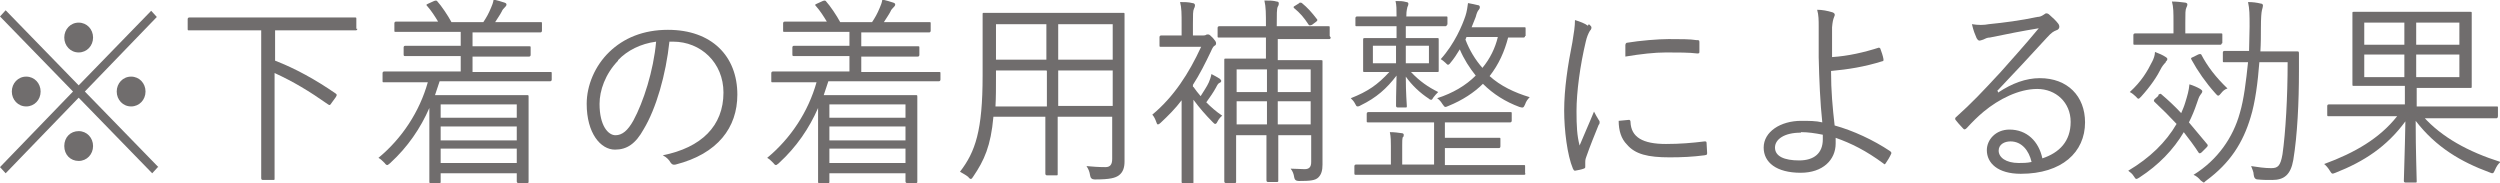
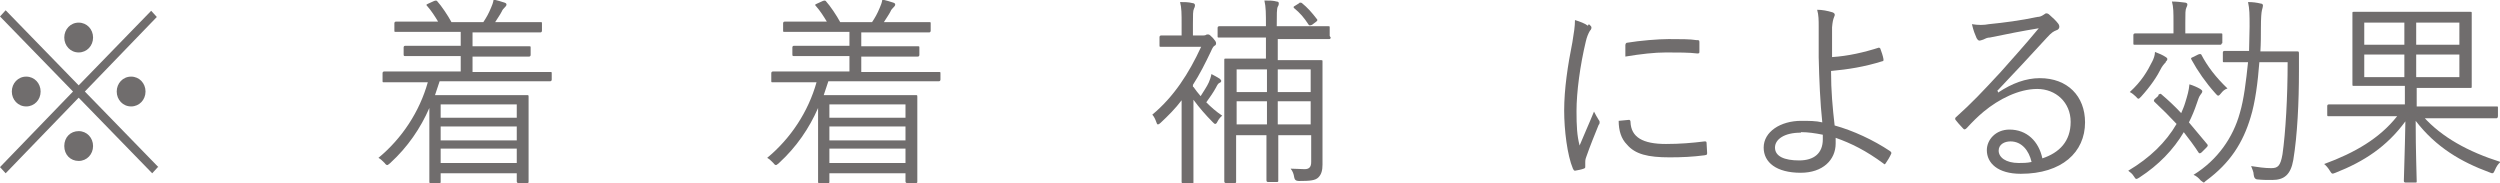
<svg xmlns="http://www.w3.org/2000/svg" viewBox="0 0 48.62 3.56">
  <defs>
    <style>.d{fill:#706d6d;}</style>
  </defs>
  <g id="a" />
  <g id="b">
    <g id="c">
      <g>
        <path class="d" d="M3.07,3.25l-.11,.12L1.53,1.9,.11,3.37l-.11-.12L1.42,1.78,0,.32l.11-.12L1.53,1.66,2.94,.21l.11,.12L1.65,1.78l1.43,1.47ZM.79,1.78c0,.16-.12,.29-.28,.29s-.28-.13-.28-.29,.12-.29,.28-.29,.28,.13,.28,.29ZM1.81,.73c0,.16-.12,.29-.28,.29s-.28-.13-.28-.29,.12-.29,.28-.29,.28,.13,.28,.29Zm0,2.11c0,.16-.12,.29-.28,.29s-.28-.12-.28-.29,.12-.29,.28-.29,.28,.13,.28,.29Zm1.02-1.06c0,.16-.12,.29-.28,.29s-.28-.13-.28-.29,.12-.29,.28-.29,.28,.13,.28,.29Z" />
-         <path class="d" d="M6.95,.56s0,.03-.03,.03c-.02,0-.14,0-.5,0h-1.07v.59c.39,.15,.79,.37,1.18,.64,.02,.02,.03,.02,0,.07l-.08,.11c-.03,.05-.04,.05-.07,.03-.37-.26-.67-.44-1.04-.61v1.43c0,.43,0,.61,0,.62,0,.03,0,.03-.03,.03h-.2s-.03,0-.03-.03c0-.02,0-.2,0-.62V.59h-.9c-.36,0-.48,0-.5,0-.03,0-.03,0-.03-.03v-.19s0-.03,.03-.03c.02,0,.14,0,.5,0h2.22c.36,0,.48,0,.5,0,.03,0,.03,0,.03,.03v.19Z" />
        <path class="d" d="M10.73,1.55s0,.03-.03,.03c-.02,0-.14,0-.5,0h-1.65c-.03,.09-.06,.18-.09,.27h1.26c.35,0,.5,0,.53,0,.03,0,.03,0,.03,.04,0,.02,0,.12,0,.5v.39c0,.62,0,.73,0,.75,0,.02,0,.03-.03,.03h-.17s-.03,0-.03-.03v-.16h-1.48v.17s0,.03-.03,.03h-.16s-.03,0-.03-.03c0-.02,0-.14,0-.77v-.67c-.17,.39-.42,.76-.76,1.07-.03,.02-.04,.04-.06,.04-.01,0-.03-.01-.05-.04-.04-.04-.08-.08-.12-.1,.46-.38,.8-.9,.96-1.47h-.35c-.36,0-.48,0-.5,0-.03,0-.03,0-.03-.03v-.15s0-.03,.03-.03c.02,0,.14,0,.5,0h.99v-.3h-.55c-.38,0-.51,0-.53,0s-.03,0-.03-.03v-.14s0-.03,.03-.03,.15,0,.53,0h.55v-.27h-.73c-.38,0-.51,0-.53,0-.03,0-.03,0-.03-.03v-.14s0-.03,.03-.03c.02,0,.15,0,.53,0h.29c-.06-.1-.13-.21-.21-.3-.02-.02-.03-.03,.02-.05l.11-.05s.04-.02,.06,0c.09,.1,.21,.28,.28,.41h.62c.06-.09,.1-.16,.15-.28,.02-.05,.04-.09,.05-.16,.08,.02,.15,.04,.21,.06,.03,.01,.04,.02,.04,.04s-.02,.04-.03,.05c-.02,.02-.05,.05-.06,.08-.03,.06-.08,.13-.13,.21h.35c.38,0,.51,0,.53,0,.03,0,.03,0,.03,.03v.14s0,.03-.03,.03c-.02,0-.14,0-.53,0h-.79v.27h.57c.38,0,.51,0,.53,0,.03,0,.03,0,.03,.03v.14s0,.03-.03,.03c-.02,0-.15,0-.53,0h-.57v.3h1.01c.36,0,.48,0,.5,0,.03,0,.03,0,.03,.03v.15Zm-.68,.48h-1.48v.26h1.48v-.26Zm0,.43h-1.48v.27h1.48v-.27Zm0,.43h-1.48v.28h1.48v-.28Z" />
-         <path class="d" d="M13.02,.8c-.07,.66-.26,1.31-.5,1.71-.16,.29-.33,.4-.56,.4-.28,0-.55-.32-.55-.89,0-.36,.16-.74,.44-1.01,.28-.27,.66-.43,1.14-.43,.85,0,1.35,.51,1.35,1.26,0,.64-.38,1.15-1.2,1.36-.05,.01-.07,0-.1-.04-.02-.04-.07-.1-.15-.14,.75-.15,1.18-.57,1.18-1.22,0-.58-.44-.99-.98-.99h-.07Zm-1,.38c-.25,.26-.36,.58-.36,.84,0,.43,.17,.61,.31,.61,.13,0,.24-.09,.35-.29,.19-.35,.39-.96,.44-1.53-.3,.04-.56,.17-.74,.36Z" />
        <path class="d" d="M18.29,1.55s0,.03-.03,.03c-.02,0-.14,0-.5,0h-1.65c-.03,.09-.06,.18-.09,.27h1.26c.35,0,.5,0,.53,0,.03,0,.03,0,.03,.04,0,.02,0,.12,0,.5v.39c0,.62,0,.73,0,.75,0,.02,0,.03-.03,.03h-.17s-.03,0-.03-.03v-.16h-1.48v.17s0,.03-.03,.03h-.16s-.03,0-.03-.03c0-.02,0-.14,0-.77v-.67c-.17,.39-.42,.76-.76,1.07-.03,.02-.04,.04-.06,.04-.01,0-.03-.01-.05-.04-.04-.04-.08-.08-.12-.1,.46-.38,.8-.9,.96-1.47h-.35c-.36,0-.48,0-.5,0-.03,0-.03,0-.03-.03v-.15s0-.03,.03-.03c.02,0,.14,0,.5,0h.99v-.3h-.55c-.38,0-.51,0-.53,0s-.03,0-.03-.03v-.14s0-.03,.03-.03,.15,0,.53,0h.55v-.27h-.73c-.38,0-.51,0-.53,0-.03,0-.03,0-.03-.03v-.14s0-.03,.03-.03c.02,0,.15,0,.53,0h.29c-.06-.1-.13-.21-.21-.3-.02-.02-.03-.03,.02-.05l.11-.05s.04-.02,.06,0c.09,.1,.21,.28,.28,.41h.62c.06-.09,.1-.16,.15-.28,.02-.05,.04-.09,.05-.16,.08,.02,.15,.04,.21,.06,.03,.01,.04,.02,.04,.04s-.02,.04-.03,.05c-.02,.02-.05,.05-.06,.08-.03,.06-.08,.13-.13,.21h.35c.38,0,.51,0,.53,0,.03,0,.03,0,.03,.03v.14s0,.03-.03,.03c-.02,0-.14,0-.53,0h-.79v.27h.57c.38,0,.51,0,.53,0,.03,0,.03,0,.03,.03v.14s0,.03-.03,.03c-.02,0-.15,0-.53,0h-.57v.3h1.01c.36,0,.48,0,.5,0,.03,0,.03,0,.03,.03v.15Zm-.68,.48h-1.48v.26h1.48v-.26Zm0,.43h-1.48v.27h1.48v-.27Zm0,.43h-1.48v.28h1.48v-.28Z" />
-         <path class="d" d="M21.3,.25c.38,0,.52,0,.54,0,.03,0,.03,0,.03,.03,0,.02,0,.21,0,.61v1.73c0,.18,0,.36,0,.52,0,.12-.03,.21-.11,.27-.07,.05-.17,.08-.47,.08q-.08,0-.09-.08c-.01-.07-.03-.12-.07-.18,.13,.01,.21,.02,.37,.02,.09,0,.13-.05,.13-.16v-.82h-1.06v.46c0,.44,0,.62,0,.65,0,.03,0,.03-.03,.03h-.18s-.03,0-.03-.03c0-.02,0-.21,0-.65v-.46h-1.01c-.05,.57-.18,.85-.39,1.16-.02,.03-.03,.05-.05,.05-.01,0-.03-.01-.05-.04-.05-.04-.11-.07-.16-.1,.3-.39,.44-.8,.44-1.87V.89c0-.41,0-.59,0-.61,0-.03,0-.03,.03-.03,.02,0,.16,0,.54,0h1.61Zm-.95,1.12h-.98v.11c0,.22,0,.42-.01,.59h1v-.69Zm0-.9h-.98v.69h.98V.46Zm1.29,0h-1.06v.69h1.06V.46Zm0,.9h-1.06v.69h1.06v-.69Z" />
        <path class="d" d="M23.21,1.69c.04,.06,.09,.12,.14,.18,.06-.1,.12-.18,.16-.27,.02-.05,.04-.1,.05-.16,.06,.03,.11,.06,.16,.09,.02,.02,.03,.03,.03,.04s0,.03-.03,.04-.05,.05-.07,.09c-.06,.11-.12,.19-.19,.29,.09,.09,.19,.18,.31,.26-.03,.02-.07,.07-.09,.11-.02,.04-.03,.05-.05,.05-.01,0-.03-.02-.05-.04-.13-.13-.26-.28-.37-.43v1.14c0,.31,0,.44,0,.46,0,.03,0,.03-.03,.03h-.17s-.03,0-.03-.03c0-.02,0-.15,0-.46V1.95c-.12,.16-.26,.3-.41,.44-.02,.02-.04,.03-.05,.03-.02,0-.02-.02-.03-.04-.02-.06-.05-.12-.08-.15,.42-.35,.71-.8,.95-1.32h-.44c-.25,0-.32,0-.34,0-.03,0-.03,0-.03-.03v-.16s0-.03,.03-.03c.02,0,.09,0,.34,0h.06v-.22c0-.2,0-.32-.03-.43,.09,0,.16,0,.24,.02,.03,0,.05,.02,.05,.04,0,.03-.01,.05-.02,.07-.02,.04-.02,.12-.02,.29v.23h.2s.05,0,.07-.02c0,0,.02,0,.03,0,.02,0,.04,.02,.09,.07,.04,.05,.06,.07,.06,.1s-.01,.04-.03,.05-.04,.04-.07,.11c-.11,.23-.22,.45-.35,.65v.04Zm2.67-.96s0,.03-.03,.03c-.02,0-.14,0-.52,0h-.48v.41h.34c.35,0,.47,0,.5,0,.03,0,.03,0,.03,.03,0,.02,0,.18,0,.54v.87c0,.27,0,.48,0,.59s-.02,.19-.08,.25-.16,.07-.38,.07q-.08,0-.09-.07c-.01-.07-.03-.12-.07-.17,.11,0,.19,.01,.27,.01,.09,0,.13-.04,.13-.14v-.52h-.64v.35c0,.36,0,.51,0,.53s0,.03-.03,.03h-.17s-.03,0-.03-.03,0-.18,0-.53v-.35h-.59v.38c0,.35,0,.5,0,.52s0,.03-.03,.03h-.17s-.03,0-.03-.03,0-.16,0-.52V1.7c0-.37,0-.51,0-.53,0-.03,0-.03,.03-.03,.02,0,.14,0,.5,0h.28v-.41h-.39c-.38,0-.5,0-.52,0-.03,0-.03,0-.03-.03v-.16s0-.03,.03-.03c.02,0,.15,0,.52,0h.39c0-.25,0-.37-.03-.5,.1,0,.17,0,.24,.02,.03,0,.04,.02,.04,.03,0,.02,0,.04-.02,.07-.02,.04-.02,.14-.02,.38h.48c.37,0,.5,0,.52,0,.03,0,.03,0,.03,.03v.16Zm-1.24,.62h-.59v.44h.59v-.44Zm0,.62h-.59v.45h.59v-.45Zm.85-.62h-.64v.44h.64v-.44Zm0,.62h-.64v.45h.64v-.45Zm-.23-1.91s.03-.02,.06,0c.11,.09,.19,.18,.29,.31,.02,.02,.01,.03-.01,.05l-.08,.06s-.05,.03-.07,0c-.09-.14-.17-.23-.28-.32-.02-.02-.02-.03,.02-.05l.08-.05Z" />
-         <path class="d" d="M28.14,.48s0,.03-.03,.03c-.02,0-.14,0-.48,0h-.29v.23h.18c.31,0,.41,0,.43,0,.03,0,.03,0,.03,.04,0,.02,0,.06,0,.22v.15c0,.16,0,.2,0,.22,0,.03,0,.03-.03,.03-.02,0-.12,0-.43,0h-.08c.17,.18,.33,.29,.53,.39-.03,.03-.06,.06-.09,.1-.02,.03-.03,.05-.04,.05-.02,0-.03,0-.05-.02-.17-.11-.33-.26-.45-.43,0,.33,.02,.54,.02,.57,0,.03,0,.03-.03,.03h-.15s-.03,0-.03-.03c0-.04,0-.24,.01-.59-.19,.25-.39,.43-.7,.58-.03,.02-.05,.02-.06,.02-.02,0-.03-.02-.05-.06-.02-.04-.05-.07-.08-.1,.33-.13,.52-.26,.75-.51h-.05c-.31,0-.41,0-.43,0-.03,0-.03,0-.03-.03,0-.02,0-.06,0-.22v-.15c0-.16,0-.2,0-.22,0-.03,0-.04,.03-.04,.02,0,.12,0,.43,0h.19v-.23h-.29c-.34,0-.46,0-.48,0-.03,0-.03,0-.03-.03v-.13s0-.03,.03-.03c.02,0,.14,0,.48,0h.29c0-.14,0-.22-.02-.3,.09,0,.14,0,.21,.02,.03,0,.04,.02,.04,.03,0,.03-.01,.05-.02,.07,0,.02-.02,.05-.02,.18h.29c.34,0,.46,0,.48,0,.03,0,.03,0,.03,.03v.13Zm1.53,2.89s0,.03-.03,.03c-.02,0-.14,0-.49,0h-2.29c-.36,0-.47,0-.49,0s-.03,0-.03-.03v-.14s0-.03,.03-.03,.14,0,.49,0h.19v-.36c0-.08,0-.18-.02-.27,.09,0,.16,.01,.23,.02,.03,0,.04,.02,.04,.03,0,.02,0,.04-.02,.05-.01,.04-.01,.08-.01,.16v.37h.62v-.82h-.75c-.38,0-.5,0-.53,0-.03,0-.03,0-.03-.03v-.14s0-.03,.03-.03c.02,0,.14,0,.53,0h1.7c.38,0,.51,0,.53,0,.03,0,.03,0,.03,.03v.14s0,.03-.03,.03c-.02,0-.14,0-.53,0h-.74v.3h.55c.36,0,.48,0,.5,0,.03,0,.03,0,.03,.03v.14s0,.03-.03,.03c-.02,0-.14,0-.5,0h-.55v.33h1.04c.36,0,.47,0,.49,0,.03,0,.03,0,.03,.03v.14Zm-2.52-2.48h-.45v.34h.45v-.34Zm.64,0h-.45v.34h.45v-.34Zm1.87-.19s0,.03-.03,.03c-.02,0-.09,0-.3,0-.07,.27-.18,.52-.36,.75,.21,.19,.48,.32,.78,.41-.04,.04-.07,.08-.09,.14-.03,.07-.04,.07-.11,.05-.27-.1-.51-.25-.71-.45-.17,.17-.4,.32-.67,.43-.03,.01-.04,.02-.06,.02-.02,0-.03-.02-.06-.06-.03-.05-.06-.08-.1-.11,.31-.1,.56-.25,.75-.44-.12-.15-.23-.32-.31-.51-.06,.1-.12,.19-.18,.26-.02,.03-.04,.04-.05,.04-.01,0-.03-.02-.05-.04-.03-.03-.06-.05-.09-.07,.27-.3,.42-.66,.48-.84,.03-.09,.04-.18,.05-.25,.07,.01,.14,.03,.19,.04,.03,0,.04,.02,.04,.04,0,.02-.01,.04-.02,.05-.02,.02-.04,.06-.06,.14-.02,.05-.05,.12-.08,.2h.6c.31,0,.4,0,.42,0,.03,0,.03,0,.03,.03v.14Zm-1.14,.02l-.02,.05c.08,.21,.19,.39,.33,.55,.15-.18,.25-.39,.3-.6h-.6Z" />
        <path class="d" d="M30.9,.47s.05,.04,.05,.06,0,.04-.03,.07c-.03,.05-.06,.12-.08,.21-.11,.46-.18,.98-.18,1.35,0,.29,.01,.48,.06,.67,.09-.22,.17-.39,.28-.66,.03,.06,.06,.11,.09,.16,.01,.01,.02,.03,.02,.04,0,.02,0,.04-.02,.06-.08,.2-.16,.39-.24,.62-.01,.02-.02,.06-.02,.1,0,.04,0,.06,0,.09,0,.02,0,.03-.03,.04-.05,.02-.12,.03-.17,.04-.02,0-.03-.02-.04-.04-.11-.26-.17-.75-.17-1.13,0-.42,.07-.88,.16-1.33,.03-.19,.05-.3,.05-.43,.1,.03,.2,.07,.25,.11Zm.78,1.86s.03,0,.03,.04c.01,.3,.24,.43,.69,.43,.27,0,.51-.02,.75-.05,.03,0,.04,0,.04,.04,0,.05,.01,.13,.01,.18,0,.04,0,.04-.05,.05-.23,.03-.44,.04-.68,.04-.42,0-.67-.06-.83-.25-.11-.11-.16-.27-.16-.46l.21-.02Zm-.07-1.45s0-.05,.04-.05c.24-.04,.6-.07,.8-.07,.22,0,.43,0,.54,.02,.05,0,.06,0,.06,.04,0,.06,0,.12,0,.18,0,.03,0,.04-.04,.04-.15-.02-.39-.02-.61-.02s-.49,.03-.79,.08c0-.11,0-.17,0-.21Z" />
        <path class="d" d="M36.54,.93s.03,0,.03,.02c.02,.05,.05,.14,.06,.2,0,.03,0,.04-.02,.04-.35,.11-.67,.16-1,.19,0,.39,.03,.71,.07,1.06,.36,.1,.75,.28,1.08,.5,.02,.02,.03,.03,.02,.05-.02,.05-.08,.15-.11,.19-.02,.02-.02,.02-.04,0-.34-.25-.62-.39-.93-.5,0,.02,0,.06,0,.11,0,.32-.25,.57-.68,.57-.47,0-.72-.2-.72-.49,0-.31,.33-.52,.73-.52,.15,0,.29,0,.41,.03-.04-.37-.06-.82-.07-1.27,0-.17,0-.41,0-.6,0-.11,0-.22-.03-.32,.1,0,.2,.02,.3,.05,.05,.02,.05,.05,.03,.09-.02,.05-.03,.09-.04,.2,0,.12,0,.33,0,.58,.31-.02,.62-.09,.93-.19Zm-1.52,1.65c-.32,0-.5,.13-.5,.29,0,.17,.18,.25,.47,.25s.46-.14,.46-.41c0-.04,0-.06,0-.09-.15-.03-.29-.05-.42-.05Z" />
        <path class="d" d="M38.86,1.8c.27-.18,.54-.28,.81-.28,.54,0,.88,.35,.88,.86,0,.58-.45,1-1.25,1-.45,0-.66-.21-.66-.46,0-.2,.17-.4,.44-.4,.34,0,.57,.23,.64,.56,.33-.11,.55-.33,.55-.71s-.29-.64-.65-.64-.75,.2-1.04,.44c-.12,.1-.22,.2-.33,.32-.03,.03-.05,.04-.08,0-.05-.05-.1-.11-.14-.16-.01-.02-.01-.04,.02-.06,.3-.27,.49-.47,.86-.87,.22-.25,.45-.5,.74-.85-.31,.05-.61,.11-.95,.18-.05,0-.09,.02-.13,.04-.03,.01-.06,.02-.07,.02-.03,0-.04-.02-.06-.05-.03-.07-.06-.14-.09-.27,.12,.02,.23,.02,.33,0,.3-.03,.61-.07,.94-.14,.05,0,.09-.02,.12-.04,.02-.01,.04-.03,.05-.03,.02,0,.04,0,.07,.03,.07,.06,.13,.12,.16,.16,.02,.02,.03,.05,.03,.07,0,.03-.02,.06-.06,.07-.05,.02-.09,.04-.18,.14-.34,.37-.59,.64-.97,1.04h.01Zm.24,.95c-.12,0-.23,.06-.23,.18,0,.13,.14,.24,.39,.24,.08,0,.16,0,.25-.02-.05-.22-.19-.4-.41-.4Z" />
        <path class="d" d="M41.97,1.85s.04-.04,.06-.02c.13,.11,.26,.23,.39,.37,.03-.07,.06-.14,.08-.21,.04-.13,.07-.23,.08-.35,.07,.02,.16,.06,.21,.09,.03,.02,.04,.03,.04,.05s-.02,.04-.04,.07c-.03,.04-.04,.09-.07,.17-.04,.12-.09,.24-.15,.36,.12,.14,.24,.29,.36,.43,.01,.02,.01,.03-.02,.06l-.09,.09s-.04,.04-.06,.01c-.09-.14-.19-.27-.29-.4-.2,.34-.49,.64-.86,.88-.03,.02-.05,.03-.06,.03-.02,0-.03-.02-.05-.05-.03-.05-.07-.08-.11-.11,.42-.25,.73-.55,.94-.91-.13-.14-.28-.29-.43-.43-.02-.02-.01-.03,0-.05l.08-.07Zm.15-.64s-.05,.05-.08,.1c-.09,.18-.21,.36-.4,.57-.03,.03-.04,.04-.05,.04-.02,0-.03-.02-.05-.04-.04-.04-.08-.07-.12-.09,.23-.21,.34-.4,.44-.6,.02-.04,.05-.11,.05-.18,.08,.03,.15,.06,.21,.1,.03,.02,.03,.03,.03,.04,0,.02-.01,.03-.03,.05Zm1.09-.37s0,.03-.03,.03c-.02,0-.13,0-.47,0h-.72c-.34,0-.45,0-.47,0-.03,0-.03,0-.03-.03v-.16s0-.03,.03-.03c.02,0,.13,0,.47,0h.28v-.21c0-.2,0-.3-.03-.41,.09,0,.18,.01,.25,.02,.03,0,.05,.02,.05,.03,0,.03-.01,.05-.02,.07-.02,.04-.02,.11-.02,.29v.21h.22c.34,0,.45,0,.47,0,.03,0,.03,0,.03,.03v.16Zm-.46,.22s.04-.02,.06,0c.12,.23,.28,.44,.51,.66-.06,.02-.09,.05-.13,.1-.02,.02-.03,.04-.05,.04s-.03-.02-.06-.05c-.18-.2-.34-.43-.46-.65-.02-.03,0-.04,.03-.05l.1-.05Zm1.5-.06c.31,0,.41,0,.43,0s.03,0,.03,.04c0,.12,0,.23,0,.35,0,.59-.03,1.24-.11,1.72-.05,.29-.18,.39-.41,.39-.1,0-.19,0-.28-.01q-.07,0-.08-.09c0-.06-.03-.11-.05-.17,.13,.02,.26,.04,.39,.04s.18-.04,.22-.27c.06-.42,.1-1.11,.1-1.79h-.55c-.03,.39-.08,.78-.17,1.07-.15,.5-.4,.89-.86,1.23-.03,.02-.04,.04-.05,.04-.01,0-.03-.02-.06-.04-.04-.05-.09-.09-.14-.11,.47-.29,.77-.73,.9-1.2,.08-.27,.12-.61,.16-.99h-.03c-.31,0-.41,0-.43,0-.03,0-.03,0-.03-.03v-.16s0-.03,.03-.03c.02,0,.12,0,.43,0h.05c0-.15,.01-.31,.01-.47,0-.24,0-.34-.03-.48,.09,0,.17,.01,.25,.03,.03,0,.04,.02,.04,.04,0,.02-.01,.05-.02,.09-.01,.04-.02,.14-.02,.35,0,.14,0,.29-.01,.45h.3Z" />
        <path class="d" d="M47.13,2.27c.36,.4,.87,.68,1.5,.88-.05,.04-.08,.09-.11,.16-.03,.07-.04,.07-.11,.04-.54-.2-1.03-.48-1.43-1,0,.6,.02,1.07,.02,1.17,0,.03,0,.03-.03,.03h-.19s-.03,0-.03-.03c0-.09,.02-.56,.03-1.16-.36,.49-.8,.78-1.36,1-.07,.03-.07,.02-.11-.04-.03-.05-.07-.1-.11-.13,.6-.22,1.08-.5,1.42-.93h-.84c-.36,0-.47,0-.49,0-.03,0-.03,0-.03-.04v-.16s0-.03,.03-.03c.02,0,.14,0,.49,0h.99v-.36h-.46c-.37,0-.51,0-.53,0-.03,0-.03,0-.03-.03,0-.02,0-.12,0-.39V.65c0-.27,0-.37,0-.39,0-.03,0-.03,.03-.03,.02,0,.15,0,.53,0h1.2c.37,0,.51,0,.53,0,.03,0,.03,0,.03,.03,0,.02,0,.12,0,.39v.64c0,.27,0,.37,0,.39,0,.03,0,.03-.03,.03-.02,0-.16,0-.53,0h-.51v.36h1.06c.36,0,.47,0,.49,0,.03,0,.03,0,.03,.03v.16s0,.04-.03,.04c-.02,0-.14,0-.49,0h-.92Zm-.37-1.83h-.78v.43h.78V.44Zm0,.62h-.78v.44h.78v-.44Zm1.07-.62h-.84v.43h.84V.44Zm0,.62h-.84v.44h.84v-.44Z" />
      </g>
    </g>
  </g>
</svg>